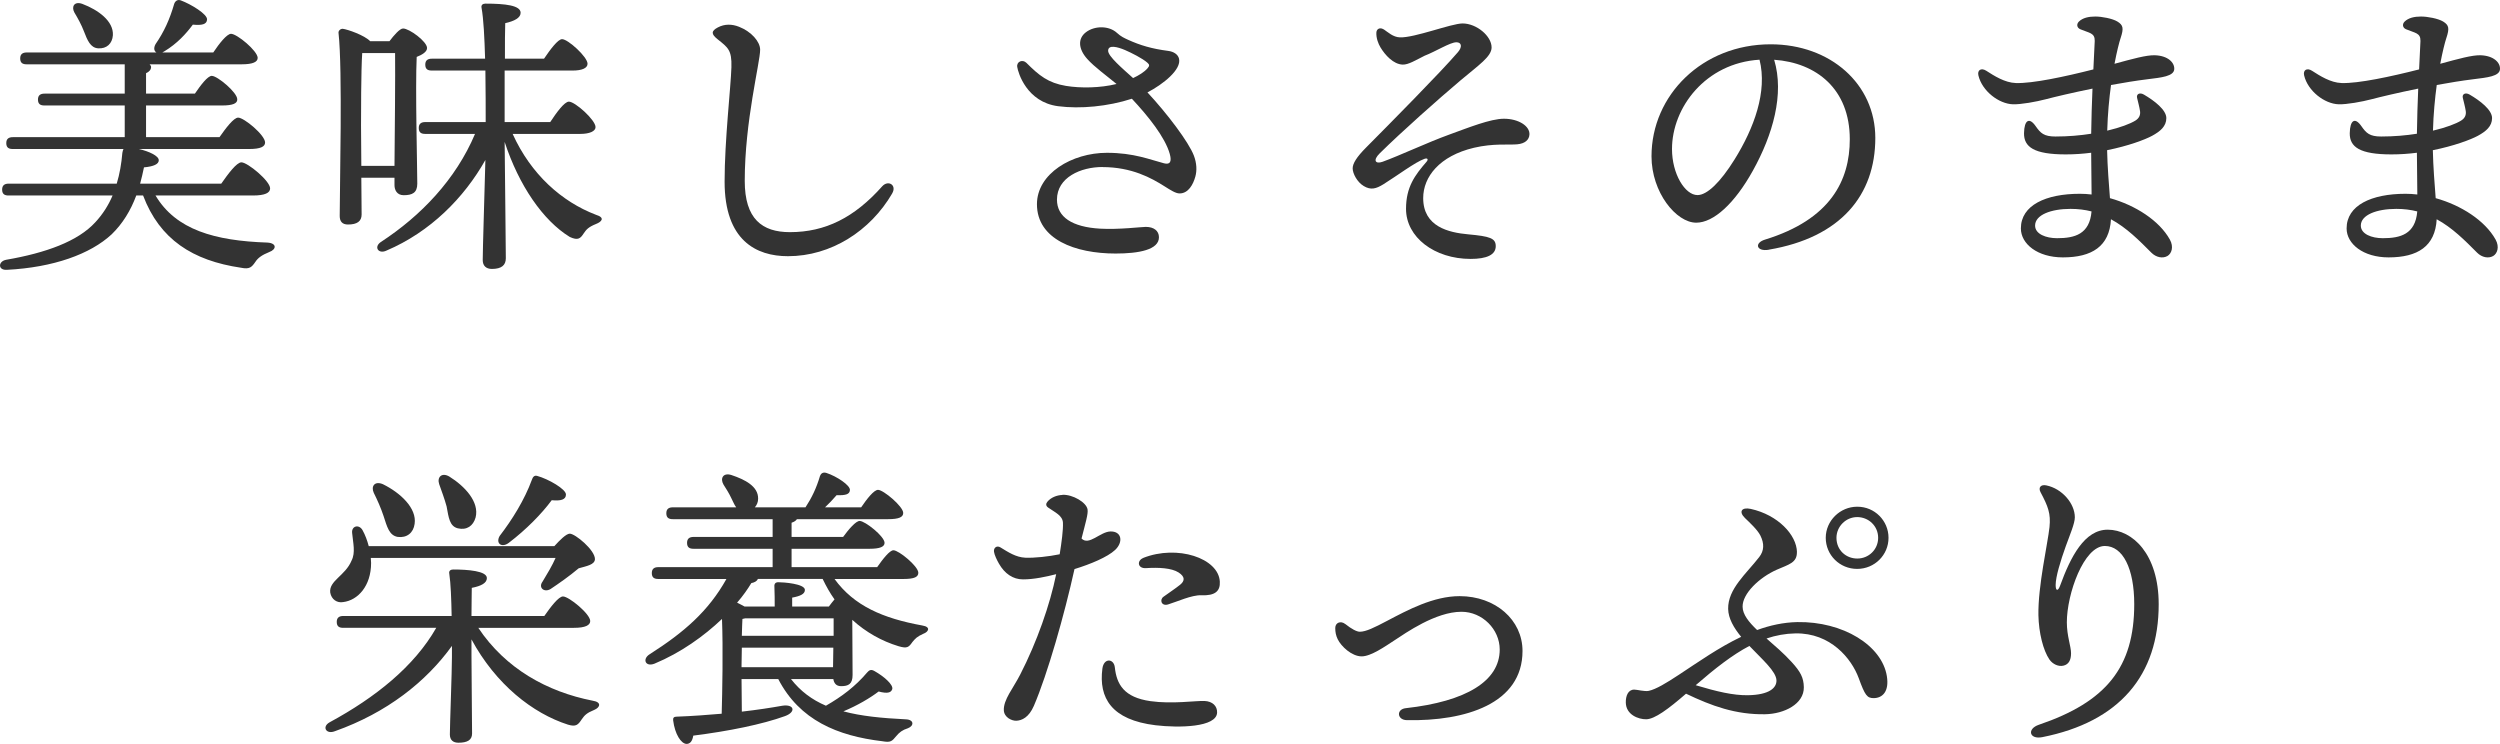
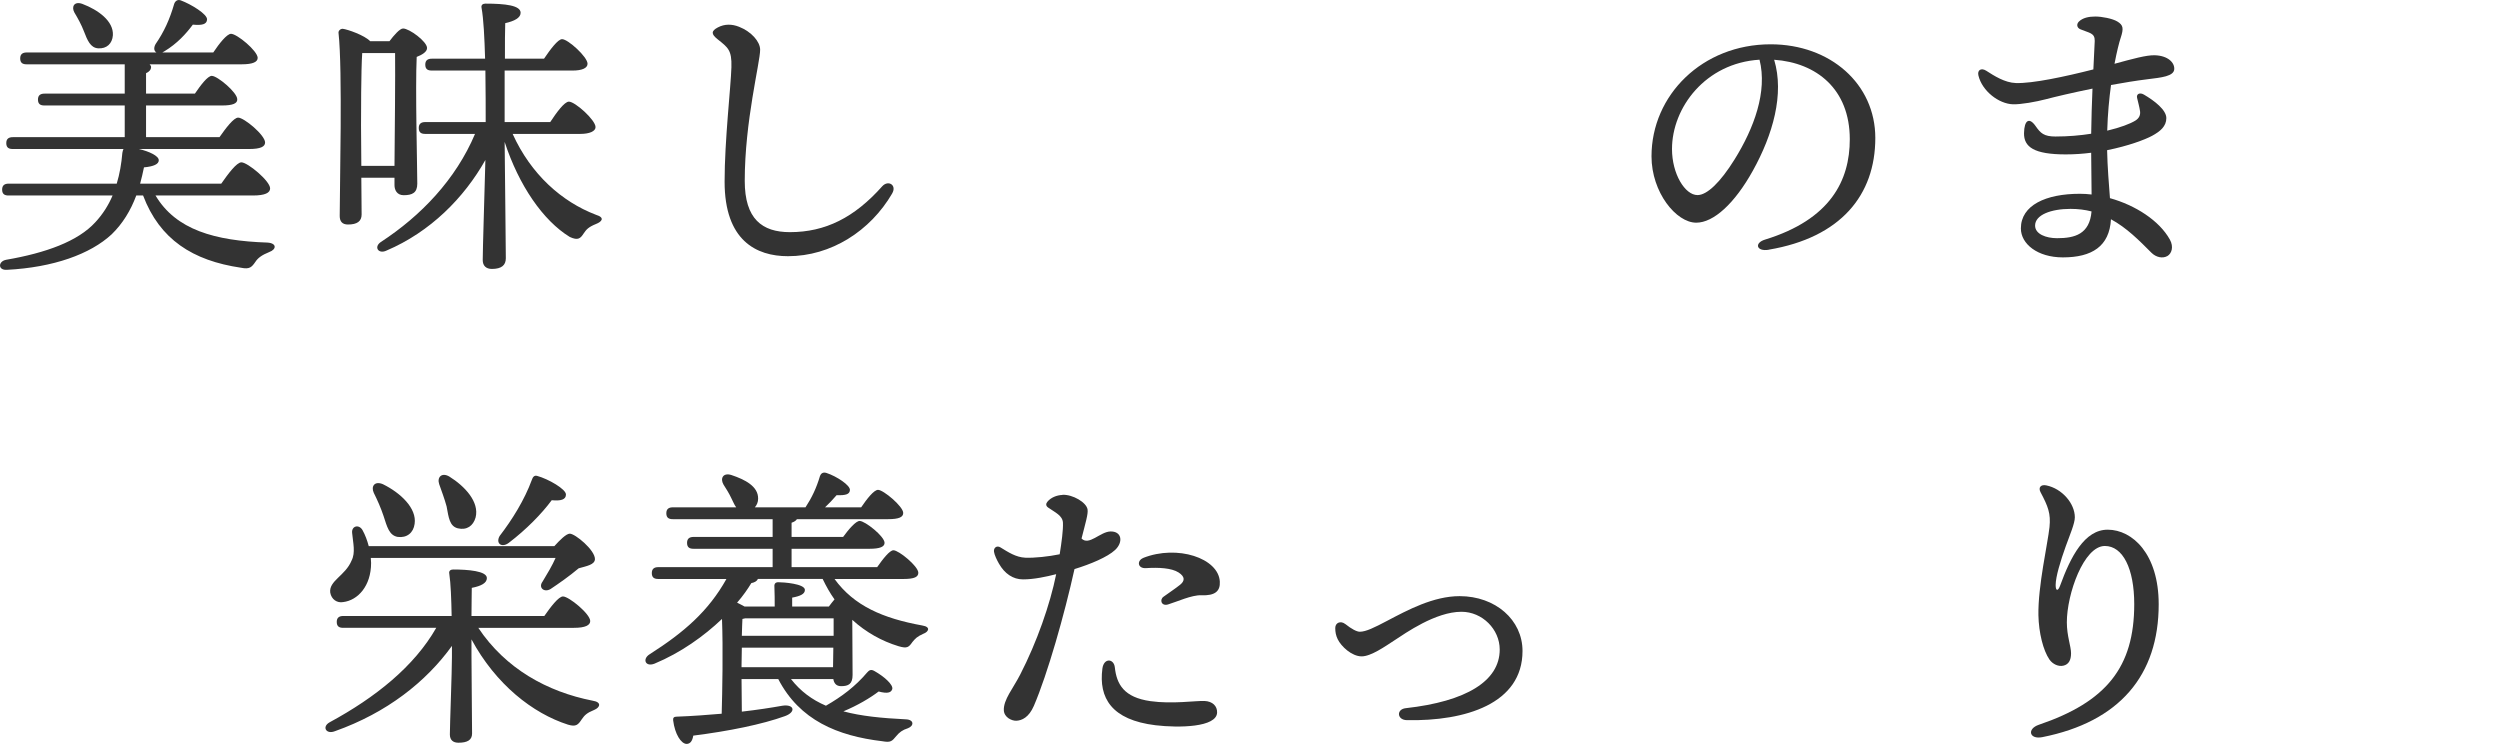
<svg xmlns="http://www.w3.org/2000/svg" id="uuid-8e433481-fa89-4fc2-aa63-0ae7e258bea6" width="422.13" height="125.61" viewBox="0 0 422.13 125.61">
  <defs>
    <style>.uuid-a52f1646-8149-47b0-bb2a-b6a80f57991c{fill:#333;}</style>
  </defs>
  <g id="uuid-c7c741ef-9989-46bc-918d-9c30f1ad5517">
    <path class="uuid-a52f1646-8149-47b0-bb2a-b6a80f57991c" d="M26.26,33.01c3.45,5.8,10,7.65,18.9,7.95,1.6.1,1.55,1.15.3,1.6-1.25.5-1.9,1-2.3,1.6-.65.95-1,1.35-2.45,1.05-8.2-1.2-13.75-4.8-16.55-12.2h-1.15c-.95,2.55-2.3,4.75-4.15,6.55-3.6,3.35-9.85,5.6-17.7,6-1.55.1-1.5-1.45-.1-1.7,6.65-1.15,12.1-3.1,15.05-6.35,1.25-1.35,2.2-2.85,2.9-4.5H1.46c-.65,0-1.1-.2-1.1-1,0-.75.45-1,1.1-1h18.25c.5-1.65.8-3.4.95-5.2.05-.25.1-.5.2-.65H2.16c-.65,0-1.1-.2-1.1-1,0-.75.45-1,1.1-1h18.9v-5.35H7.51c-.65,0-1.1-.2-1.1-1,0-.75.45-1,1.1-1h13.55v-4.95H4.51c-.65,0-1.1-.2-1.1-1,0-.75.45-1,1.1-1h21.9c-.4-.25-.5-.75-.15-1.4,1.45-2.1,2.4-4.2,3.15-6.8.15-.45.55-.8,1.1-.6,1.75.65,4.55,2.35,4.45,3.25-.05.8-.85,1-2.4.85-1.15,1.55-2.65,3.2-4.8,4.5-.15.1-.25.15-.35.2h8.6c1-1.5,2.3-3.15,3-3.15,1,0,4.45,2.85,4.5,4.05,0,.7-.8,1.1-2.7,1.1h-15.55c.15.15.25.3.25.45,0,.45-.3.8-.85,1.05v3.45h8.25c.95-1.4,2.15-3,2.85-3,.95,0,4.3,2.8,4.3,3.95.05.7-.75,1.05-2.55,1.05h-12.85v5.35h12.4c1.05-1.5,2.4-3.3,3.15-3.3,1,0,4.55,2.95,4.55,4.2,0,.7-.75,1.1-2.7,1.1h-18.6c1.7.4,3.35,1.15,3.35,1.9,0,.65-.85,1.05-2.5,1.2-.2.95-.4,1.85-.65,2.75h13.7c1.15-1.65,2.6-3.6,3.4-3.6,1.05,0,4.85,3.15,4.85,4.4,0,.75-.85,1.2-2.9,1.2h-16.45ZM12.56,2.11c-.55-1,0-1.95,1.35-1.45,2.65,1,5.3,2.9,5.15,5.3-.1,1.4-1.05,2.3-2.5,2.2-1.3-.1-1.8-1.35-2.4-2.9-.4-1.05-1-2.15-1.6-3.15Z" />
    <path class="uuid-a52f1646-8149-47b0-bb2a-b6a80f57991c" d="M61.01,30.01l.05,6.2c0,1.15-.75,1.7-2.3,1.7-.95,0-1.4-.5-1.4-1.45,0-5,.5-24.65-.2-30.9-.05-.35.3-.7.7-.7.85.1,3.7,1.1,4.65,2.1h3.25c.75-1,1.75-2.15,2.3-2.15,1.05,0,4.05,2.2,4.05,3.3,0,.65-.85,1.15-1.75,1.5-.25,5.15.1,18.8.1,21.4,0,1.55-.85,1.95-2.3,1.95-1.15,0-1.55-.9-1.55-1.7v-1.25h-5.6ZM66.61,28.01c.05-5.3.15-15.45.1-19.05h-5.55c-.2,2.8-.2,10.7-.2,12.25l.05,6.8h5.6ZM86.56,22.61c3.1,6.85,8.3,11.45,14.05,13.65,1.65.5.95,1.2.05,1.55-1.35.55-1.65.95-2.1,1.6-.55.85-.95,1.25-2.35.6-4.5-2.75-8.6-8.7-11-16.05.05,5.4.2,17.8.2,19.65,0,1.15-.7,1.8-2.35,1.8-1,0-1.55-.55-1.55-1.5,0-1.8.3-11.15.45-16.9-3.6,6.4-9.3,12.15-16.7,15.3-1.35.65-2.2-.6-.95-1.45,6.75-4.4,12.65-10.55,15.9-18.25h-8.4c-.65,0-1.1-.2-1.1-1,0-.75.45-1,1.1-1h10.2c0-2.25,0-5.45-.05-8.7h-9.05c-.65,0-1.1-.2-1.1-1,0-.75.45-1,1.1-1h9c-.1-3.45-.25-6.7-.6-8.6-.1-.45.2-.7.65-.7,3.35,0,5.95.3,5.95,1.55,0,.85-1.05,1.4-2.6,1.75-.05,1.2-.05,3.45-.05,6h6.6c1.05-1.55,2.35-3.3,3.05-3.3,1,0,4.3,3,4.3,4.15,0,.75-.95,1.15-2.5,1.15h-11.5v8.7h7.7c1.05-1.6,2.4-3.45,3.15-3.45,1.05,0,4.5,3.1,4.5,4.3,0,.7-1,1.15-2.6,1.15h-11.4Z" />
-     <path class="uuid-a52f1646-8149-47b0-bb2a-b6a80f57991c" d="M150.65,32.66c-3.69,6.34-10.33,10.6-17.6,10.6-5.36,0-10.7-2.65-10.7-12.58,0-7.02,1.05-15.96,1.15-19.33.09-2.95-.61-3.33-2.37-4.75-1.06-.85-1.06-1.37.08-1.97,1.16-.61,2.38-.58,3.57-.11,2.08.81,3.57,2.51,3.57,3.88,0,2.16-2.6,12.04-2.6,22.15,0,6.42,2.93,8.65,7.63,8.65,5.97,0,10.88-2.45,15.59-7.75,1.02-1.11,2.49-.19,1.68,1.2h0Z" />
-     <path class="uuid-a52f1646-8149-47b0-bb2a-b6a80f57991c" d="M186.15,28.2c-3.64,0-7.68,1.74-7.68,5.51,0,2.93,2.56,4.63,7.29,4.9,3.16.18,7-.3,7.71-.3,1.38,0,2.21.68,2.22,1.73.03,2.14-3.4,2.77-7.32,2.77-6.8,0-13.28-2.38-13.28-8.33,0-5.17,5.91-8.68,11.82-8.68,4.56,0,7.3,1.17,9.63,1.77,1,.26,1.35-.22.98-1.57-.79-2.84-3.66-6.4-6.4-9.33-4.04,1.31-8.72,1.75-12.47,1.26-5.29-.7-6.75-5.66-6.89-6.64-.13-.9.9-1.32,1.55-.68,2.15,2.15,3.68,3.39,6.67,3.89,2.49.41,5.8.36,8.55-.32-1.66-1.38-3.76-2.89-4.96-4.24-1.51-1.7-1.6-3.43-.22-4.49,1.46-1.13,3.9-1.15,5.26.11.67.62,1.24.87,1.92,1.18,1.98.9,3.98,1.5,6.71,1.85.94.12,1.67.59,1.84,1.32.44,1.83-2.69,4.32-5.33,5.69,3.34,3.59,6.97,8.39,7.84,10.68.48,1.27.53,2.51.25,3.52-.36,1.32-1.17,2.86-2.67,2.86-.64,0-1.48-.53-2.55-1.21-2.2-1.39-5.51-3.24-10.48-3.24h0ZM191.33,13.18c.97-.45,1.87-1.01,2.41-1.62.39-.44.38-.64,0-.97-.84-.74-2.69-1.67-3.78-2.14-1.27-.54-2.85-.95-2.85.12,0,.95,2.43,3,4.21,4.61Z" />
-     <path class="uuid-a52f1646-8149-47b0-bb2a-b6a80f57991c" d="M233.61,4.93c.8.54,1.6,1.33,2.76,1.38,2.46.1,8.7-2.35,10.59-2.35,2.36,0,4.9,2.13,4.9,4.05,0,1.55-2.22,3.01-5.23,5.55-3.82,3.23-9.85,8.58-13.65,12.32-1.23,1.21-.72,1.86.46,1.44,2.9-1.05,7.57-3.25,11.18-4.56,3.36-1.22,7.06-2.71,9.33-2.71,2.48,0,4.4,1.26,4.3,2.68-.06.87-.72,1.52-2.08,1.64-1.43.13-4-.19-7.28.58-5.83,1.38-8.58,4.91-8.58,8.5,0,4.85,4.32,5.82,7.6,6.12,3.7.34,4.65.66,4.65,2,0,1.46-1.52,2.15-4.24,2.15-6.11,0-10.91-3.66-10.91-8.45,0-3.71,1.52-5.71,3.46-7.95.34-.39.2-.69-.34-.5-1.54.53-4.68,2.89-6.93,4.29-1.28.79-2.14,1.01-3.32.31-1.12-.66-1.88-2.12-1.88-2.99,0-.82.66-1.9,2.28-3.53,4.07-4.1,12.56-12.67,15.5-16.1.76-.89.62-1.66-.27-1.66-1.05,0-3.5,1.56-5.36,2.27-1.48.74-2.76,1.54-3.71,1.5-1.58-.06-2.97-1.62-3.74-2.9-.38-.62-.74-1.58-.7-2.5.03-.68.67-.92,1.21-.55h0Z" />
+     <path class="uuid-a52f1646-8149-47b0-bb2a-b6a80f57991c" d="M150.65,32.66c-3.69,6.34-10.33,10.6-17.6,10.6-5.36,0-10.7-2.65-10.7-12.58,0-7.02,1.05-15.96,1.15-19.33.09-2.95-.61-3.33-2.37-4.75-1.06-.85-1.06-1.37.08-1.97,1.16-.61,2.38-.58,3.57-.11,2.08.81,3.57,2.51,3.57,3.88,0,2.16-2.6,12.04-2.6,22.15,0,6.42,2.93,8.65,7.63,8.65,5.97,0,10.88-2.45,15.59-7.75,1.02-1.11,2.49-.19,1.68,1.2Z" />
    <path class="uuid-a52f1646-8149-47b0-bb2a-b6a80f57991c" d="M298.66,42.17c-2.08.35-2.5-1.14-.64-1.71,11.09-3.41,14.32-10.01,14.32-16.95,0-8.47-5.62-12.92-12.77-13.42,1.75,5.81-.23,12.67-3.59,18.72-3.08,5.55-6.63,8.79-9.57,8.79-3.38,0-7.55-5.12-7.55-11.2,0-10.34,8.59-18.92,20.11-18.92,10.1,0,17.68,6.71,17.68,15.81,0,9.65-5.83,16.82-18,18.87h0ZM286.63,32.94c1.61,0,3.85-2.15,6.25-6.01,3.28-5.27,5.58-11.45,4.22-16.85-9.13.56-14.78,8.09-14.78,15.09,0,4.19,2.19,7.77,4.3,7.77Z" />
    <path class="uuid-a52f1646-8149-47b0-bb2a-b6a80f57991c" d="M358.08,6.39c-.26.79-.65,2.32-1.04,4.38,3.01-.82,5.4-1.49,6.82-1.44,2.2.08,3.31,1.22,3.27,2.32-.04,1.25-2.2,1.44-4.51,1.73h0c-1.95.24-4.08.59-6.17.97-.31,2.28-.56,4.89-.64,7.71,2.21-.52,3.88-1.16,4.74-1.69.65-.4.89-.95.8-1.6-.1-.7-.34-1.55-.5-2.25-.15-.65.45-.96,1.15-.55,1.8,1.05,3.79,2.59,3.79,3.97s-1.02,2.24-2.4,2.99c-1.22.66-4.05,1.72-7.6,2.43.06,2.83.31,5.87.48,8.1,4.31,1.2,8.32,3.78,10.11,6.98.71,1.28.28,2.39-.41,2.79-.79.45-1.9.24-2.7-.56-2.08-2.09-4.19-4.22-6.83-5.65-.25,4.58-3.22,6.44-8.12,6.44-4.29,0-7.09-2.28-7.09-4.89,0-3.91,4.2-5.85,9.95-5.85.66,0,1.32.04,1.99.12-.02-1.97-.06-4.84-.07-7.05-1.38.18-2.83.28-4.3.28-5.35,0-7.07-1.25-7.04-3.58.04-2.22.88-2.76,1.98-1.17h0c.8,1.15,1.38,1.73,3.32,1.73,2.17,0,4.21-.18,6.04-.47.03-2.49.12-5.18.22-7.62-3.43.7-6.42,1.41-7.85,1.79-1.67.44-4.23.9-5.58.86-2.4-.08-5.2-2.24-5.83-4.86-.22-.91.46-1.36,1.33-.8,1.32.85,3.13,2.01,4.98,2.07,2.82.1,8.35-1.09,13.1-2.3.12-2.47.22-4.31.23-4.8.03-1.38-.9-1.33-2.43-1.98-.59-.25-.68-.85-.26-1.28.66-.66,1.69-.87,2.79-.87s2.89.34,3.72.84c1.02.62,1.08,1.17.56,2.77h0ZM347.34,40.22c2.98,0,5.5-.67,5.82-4.52-1.09-.28-2.26-.43-3.54-.43-3.32,0-5.99,1.02-5.99,2.82,0,1.44,1.85,2.13,3.7,2.13Z" />
-     <path class="uuid-a52f1646-8149-47b0-bb2a-b6a80f57991c" d="M413.08,6.39c-.26.79-.65,2.32-1.04,4.38,3.01-.82,5.4-1.49,6.82-1.44,2.2.08,3.31,1.22,3.27,2.32-.04,1.25-2.2,1.44-4.51,1.73h0c-1.95.24-4.08.59-6.17.97-.31,2.28-.56,4.89-.64,7.71,2.21-.52,3.88-1.16,4.74-1.69.65-.4.89-.95.8-1.6-.1-.7-.34-1.55-.5-2.25-.15-.65.45-.96,1.15-.55,1.8,1.05,3.79,2.59,3.79,3.97s-1.02,2.24-2.4,2.99c-1.22.66-4.05,1.72-7.6,2.43.06,2.83.31,5.87.48,8.1,4.31,1.2,8.32,3.78,10.11,6.98.71,1.28.28,2.39-.41,2.79-.79.45-1.9.24-2.7-.56-2.08-2.09-4.19-4.22-6.83-5.65-.25,4.58-3.22,6.44-8.12,6.44-4.29,0-7.09-2.28-7.09-4.89,0-3.91,4.2-5.85,9.95-5.85.66,0,1.32.04,1.99.12-.02-1.97-.06-4.84-.07-7.05-1.38.18-2.83.28-4.3.28-5.35,0-7.07-1.25-7.04-3.58.04-2.22.88-2.76,1.98-1.17h0c.8,1.15,1.38,1.73,3.32,1.73,2.17,0,4.21-.18,6.04-.47.03-2.49.12-5.18.22-7.62-3.43.7-6.42,1.41-7.85,1.79-1.67.44-4.23.9-5.58.86-2.4-.08-5.2-2.24-5.83-4.86-.22-.91.46-1.36,1.33-.8,1.32.85,3.13,2.01,4.98,2.07,2.82.1,8.35-1.09,13.1-2.3.12-2.47.22-4.31.23-4.8.03-1.38-.9-1.33-2.43-1.98-.59-.25-.68-.85-.26-1.28.66-.66,1.69-.87,2.79-.87s2.89.34,3.72.84c1.02.62,1.08,1.17.56,2.77h0ZM402.34,40.22c2.98,0,5.5-.67,5.82-4.52-1.09-.28-2.26-.43-3.54-.43-3.32,0-5.99,1.02-5.99,2.82,0,1.44,1.85,2.13,3.7,2.13Z" />
    <path class="uuid-a52f1646-8149-47b0-bb2a-b6a80f57991c" d="M80.76,106.01c4.6,6.9,11.65,10.8,19.3,12.3,1.6.25,1.25,1.15.3,1.55-1.25.5-1.65.9-2.1,1.55-.65,1-1,1.35-2.35.95-5.95-1.9-12.2-6.8-16.3-14.4v2.7c0,2.25.1,11.75.1,13.2,0,1.1-.8,1.55-2.3,1.55-.9,0-1.45-.45-1.45-1.4,0-1.5.35-10.65.35-13.05v-1.9c-4.35,6.05-11,11.3-19.75,14.4-1.5.6-2.25-.75-.9-1.5,7.75-4.2,14.3-9.45,18-15.95h-15.7c-.65,0-1.1-.2-1.1-1,0-.75.45-1,1.1-1h18.3c-.05-2.75-.15-5.55-.4-7.15-.1-.45.2-.7.65-.7,2.5,0,5.7.25,5.7,1.45,0,.85-1,1.35-2.55,1.65,0,.9-.05,2.75-.05,4.75h12.3c1.05-1.5,2.4-3.3,3.15-3.3,1,0,4.6,2.95,4.6,4.15,0,.7-.8,1.15-2.75,1.15h-16.15ZM62.61,94.21c0,.3.05.55.05.85,0,3.9-2.25,6.3-4.7,6.6-1.05.2-2-.45-2.2-1.6-.25-2,2.55-2.85,3.6-5.4.7-1.35.25-3,.1-4.65-.15-1.2,1.15-1.55,1.75-.5.45.8.8,1.75,1.05,2.7h31.35c.9-1,2-2.1,2.6-2.1.9,0,4.25,2.75,4.25,4.3-.05.95-1.35,1.15-2.75,1.55-1.6,1.35-3.4,2.6-4.75,3.5-1.1.65-2.1-.25-1.35-1.25.85-1.4,1.65-2.75,2.2-4h-31.2ZM63.11,83.21c-.5-1.1.15-2.05,1.55-1.45,2.95,1.45,5.75,4.05,5.35,6.7-.2,1.5-1.3,2.4-2.85,2.2-1.45-.25-1.8-1.7-2.4-3.55-.45-1.35-1.05-2.7-1.65-3.9ZM74.16,81.76c-.4-1.15.4-2.05,1.7-1.3,2.65,1.65,5.1,4.3,4.45,6.9-.4,1.45-1.5,2.2-3,1.85-1.4-.35-1.55-1.8-1.9-3.7-.35-1.3-.85-2.6-1.25-3.75ZM84.36,90.51c2.15-2.8,4.2-6.1,5.45-9.5.15-.45.4-.8.9-.65,1.85.5,4.9,2.25,4.85,3.15,0,.85-.85,1.1-2.4.95-1.7,2.3-4.3,4.95-7.25,7.2-1.2.9-2.25.1-1.55-1.15Z" />
    <path class="uuid-a52f1646-8149-47b0-bb2a-b6a80f57991c" d="M140.91,97.76c3.3,4.55,8.2,6.65,14.8,7.85,1.55.25,1.05,1.1.2,1.4-1.1.5-1.35.8-1.85,1.4-.6.85-.85,1.15-2.35.7-2.8-.85-5.5-2.35-7.8-4.45,0,2.25.05,8.05.05,9.3,0,1.55-.7,1.9-1.95,1.9-.85,0-1.2-.55-1.3-1.2h-7.15c1.6,2.05,3.55,3.5,5.9,4.5,2.7-1.55,4.95-3.25,6.95-5.6.35-.4.65-.6,1.25-.25,1.6.9,3.2,2.3,3,3.05-.2.6-.8.8-2.3.4-1.45,1.1-3.55,2.35-5.95,3.35,2.95.8,6.45,1.15,10.55,1.35,1.4.05,1.4,1.1.35,1.5-.95.3-1.45.7-1.95,1.3-.75.9-.95,1.15-2.35.9-7.6-.9-14-3.55-17.6-10.5h-6.2l.05,5.5c2.6-.3,4.9-.65,6.85-1,2-.3,2.35,1.05.45,1.75-3.85,1.4-9.55,2.55-15.5,3.3-.15.9-.5,1.4-1.15,1.4-.9-.05-1.95-1.6-2.25-4-.05-.4.15-.6.55-.6,2.75-.1,5.3-.3,7.65-.5.1-3.65.25-11,.05-16-3.05,2.9-6.95,5.7-11.4,7.55-1.55.6-2.1-.8-.8-1.6,5.8-3.7,9.9-7.25,12.95-12.7h-11.5c-.65,0-1.1-.2-1.1-1,0-.75.45-1,1.1-1h19.3v-3.1h-13.35c-.65,0-1.1-.2-1.1-1,0-.75.45-1,1.1-1h13.35v-3h-16.85c-.65,0-1.1-.2-1.1-1,0-.75.45-1,1.1-1h10.7c-.35-.45-.55-1.05-.85-1.6-.35-.75-.85-1.55-1.3-2.25-.6-1.05-.05-2.05,1.35-1.6,2.25.75,4.55,1.9,4.5,4,0,.55-.2,1.05-.55,1.45h8.55c1.05-1.6,1.85-3.25,2.45-5.3.15-.4.5-.7,1.1-.5,1.7.55,4.05,2.1,3.95,2.9-.05.7-.7.9-2.25.85-.65.75-1.3,1.45-1.95,2.05h6.1c.95-1.4,2.15-2.95,2.85-2.95.9,0,4.25,2.8,4.25,3.9,0,.7-.7,1.05-2.55,1.05h-15.4c-.15.25-.45.45-.9.6v2.4h8.7c.95-1.3,2.15-2.7,2.8-2.7.9,0,4.2,2.6,4.2,3.7,0,.65-.75,1-2.55,1h-13.15v3.1h14.45c.95-1.35,2.1-2.85,2.75-2.85.9,0,4.2,2.7,4.2,3.8,0,.7-.65,1.05-2.5,1.05h-11.65ZM127.96,97.76c-.15.4-.6.6-1.1.7-.6,1-1.4,2.15-2.4,3.3.45.2.85.45,1.25.65h5.1c0-1.05,0-2.2-.05-3.35-.05-.5.2-.75.65-.75.85,0,4.5.25,4.5,1.3,0,.7-.8,1.05-2.15,1.3v1.5h6.2c.3-.4.65-.85.95-1.2-.75-1.05-1.4-2.2-2-3.45h-10.95ZM125.21,112.66h15.45l.05-3.3h-15.45l-.05,3v.3ZM125.36,104.51c-.05.6-.05,1.65-.1,2.85h15.5v-2.95h-14.95l-.45.1Z" />
    <path class="uuid-a52f1646-8149-47b0-bb2a-b6a80f57991c" d="M179.41,83.55c1.71-.08,4.06,1.28,4.23,2.49.11.77-.33,2.16-1.02,4.89,1.25,1.27,3.11-1.12,4.85-1.19,1.97-.07,2.22,1.81.82,3.12-1.28,1.2-4.15,2.4-6.86,3.23-1.69,7.66-4.56,17.76-6.86,23.1-.84,1.94-2.02,2.47-2.96,2.51-.74.03-2.05-.54-2.11-1.76-.08-1.79,1.56-3.69,2.76-6.03,2.82-5.48,5.05-11.85,6.08-16.96-1.59.41-3.77.89-5.61.88-1.69,0-3.09-.97-4.05-2.65-.37-.64-.76-1.47-.84-2.01-.1-.66.46-1.13,1.09-.74,1.31.8,2.6,1.67,4.21,1.74,1.52.06,3.91-.19,5.79-.58.32-1.98.61-4.13.55-5.33-.06-1.22-1.34-1.74-2.5-2.56-.41-.29-.41-.65-.1-1.01.58-.68,1.53-1.08,2.52-1.12h0ZM188.24,112.68c.31,2.87,1.54,5.07,6.01,5.71,3.66.52,7.7-.09,9.13-.03,1.38.06,2.16.87,2.13,1.95-.06,2.51-6.45,2.62-10.39,2.15-7.46-.9-9.62-4.63-8.98-9.56.24-1.86,1.94-1.71,2.1-.22h0ZM193.05,94.2c5.74-2.26,12.71.04,12.92,4.01.09,1.61-.81,2.4-3.13,2.3-1.59-.07-4.15,1.11-5.61,1.55-1.13.34-1.48-.79-.77-1.3.85-.62,2.06-1.42,2.8-2.02.82-.66.86-1.36-.26-2.08-1.17-.75-3.34-.87-5.48-.73-1.45.1-1.6-1.27-.47-1.72h0Z" />
    <path class="uuid-a52f1646-8149-47b0-bb2a-b6a80f57991c" d="M227.16,105.37c1.07.85,1.93,1.3,2.45,1.3,1.02,0,2.45-.7,4.59-1.83,3.5-1.84,7.84-4.18,12.26-4.18,6.05,0,10.62,4.01,10.62,9.26,0,8.92-9.65,11.87-19.52,11.68-1.69-.03-1.81-1.84-.21-2.02,10.25-1.14,15.88-4.6,15.88-9.9,0-3.42-2.93-6.38-6.46-6.38-4.37,0-9.44,3.6-11.31,4.82-1.62,1.06-3.98,2.71-5.54,2.71-1.67,0-3.46-1.68-4.05-2.9-.29-.61-.41-1.17-.41-1.89,0-.9.91-1.28,1.69-.67h0Z" />
-     <path class="uuid-a52f1646-8149-47b0-bb2a-b6a80f57991c" d="M303.41,93.22c.03,1.8-1.35,2.08-3.38,2.97-2.99,1.32-5.83,4.06-5.79,6.26.02,1.31,1.03,2.57,2.45,3.93,2.17-.79,4.43-1.29,6.78-1.34,7.74-.13,14.3,3.95,15.13,9.13.42,2.6-.74,3.68-2.18,3.71-1.17.02-1.51-.47-2.57-3.37-1.22-3.32-4.76-7.66-10.68-7.56-1.7.03-3.31.33-4.89.86,1.36,1.19,2.88,2.48,4.22,3.95,1.53,1.67,2.05,2.67,2.08,4.27.05,2.85-3.32,4.51-6.52,4.57-4.98.09-9.08-1.41-13.37-3.47-3.01,2.61-5.29,4.29-6.71,4.32-1.33.02-3.43-.76-3.46-2.83-.02-1.09.37-2.18,1.42-2.18h0,0c.5,0,1.77.36,2.46.21,1.21-.26,2.95-1.31,5.12-2.74,3.23-2.12,6.71-4.59,10.48-6.38-1.23-1.5-2.17-3.09-2.2-4.72-.06-3.37,3.09-5.96,5.24-8.74.85-1.09.88-2.28.2-3.65-.49-.97-1.81-2.19-2.59-2.94-1.11-1.07-.59-1.89.97-1.55,4.57,1.01,7.75,4.37,7.8,7.31ZM295.38,109.07c-2.87,1.51-5.76,3.77-9.06,6.63,3.6,1.08,6.36,1.73,8.83,1.69,3.6-.06,4.83-1.24,4.81-2.49-.03-1.52-2.39-3.54-4.57-5.83ZM313.63,85.56c2.9,0,5.25,2.35,5.25,5.25s-2.35,5.25-5.3,5.25-5.3-2.35-5.3-5.25,2.45-5.25,5.3-5.25h.05ZM313.63,94.31c1.87,0,3.5-1.49,3.5-3.5s-1.63-3.5-3.54-3.5-3.5,1.59-3.5,3.5c0,2.1,1.63,3.5,3.5,3.5h.05Z" />
    <path class="uuid-a52f1646-8149-47b0-bb2a-b6a80f57991c" d="M345.53,81.96c2.65.54,4.81,3.05,4.81,5.39,0,1.04-.82,2.91-1.54,4.91-.88,2.45-1.7,5.13-1.7,6.53,0,1.06.41,1.06.76.08,1.76-4.84,4.12-9.46,8.06-9.43,4.12.02,8.58,4.06,8.58,12.6,0,11.99-6.63,19.85-19.66,22.43-2.19.43-2.63-1.39-.58-2.09,11.39-3.87,16.11-9.71,16.11-20.37,0-6.02-1.93-9.82-4.96-9.82-3.56,0-6.42,8.1-6.42,12.88,0,2.33.71,4.05.71,5.24s-.42,1.89-1.3,2.09c-.82.19-1.79-.24-2.35-1.04-1.05-1.53-1.8-4.51-1.86-7.48-.09-4.92,1.58-12.11,1.87-14.87.24-2.3-.24-3.5-1.51-5.9-.42-.79.04-1.35.99-1.15h0Z" />
  </g>
</svg>